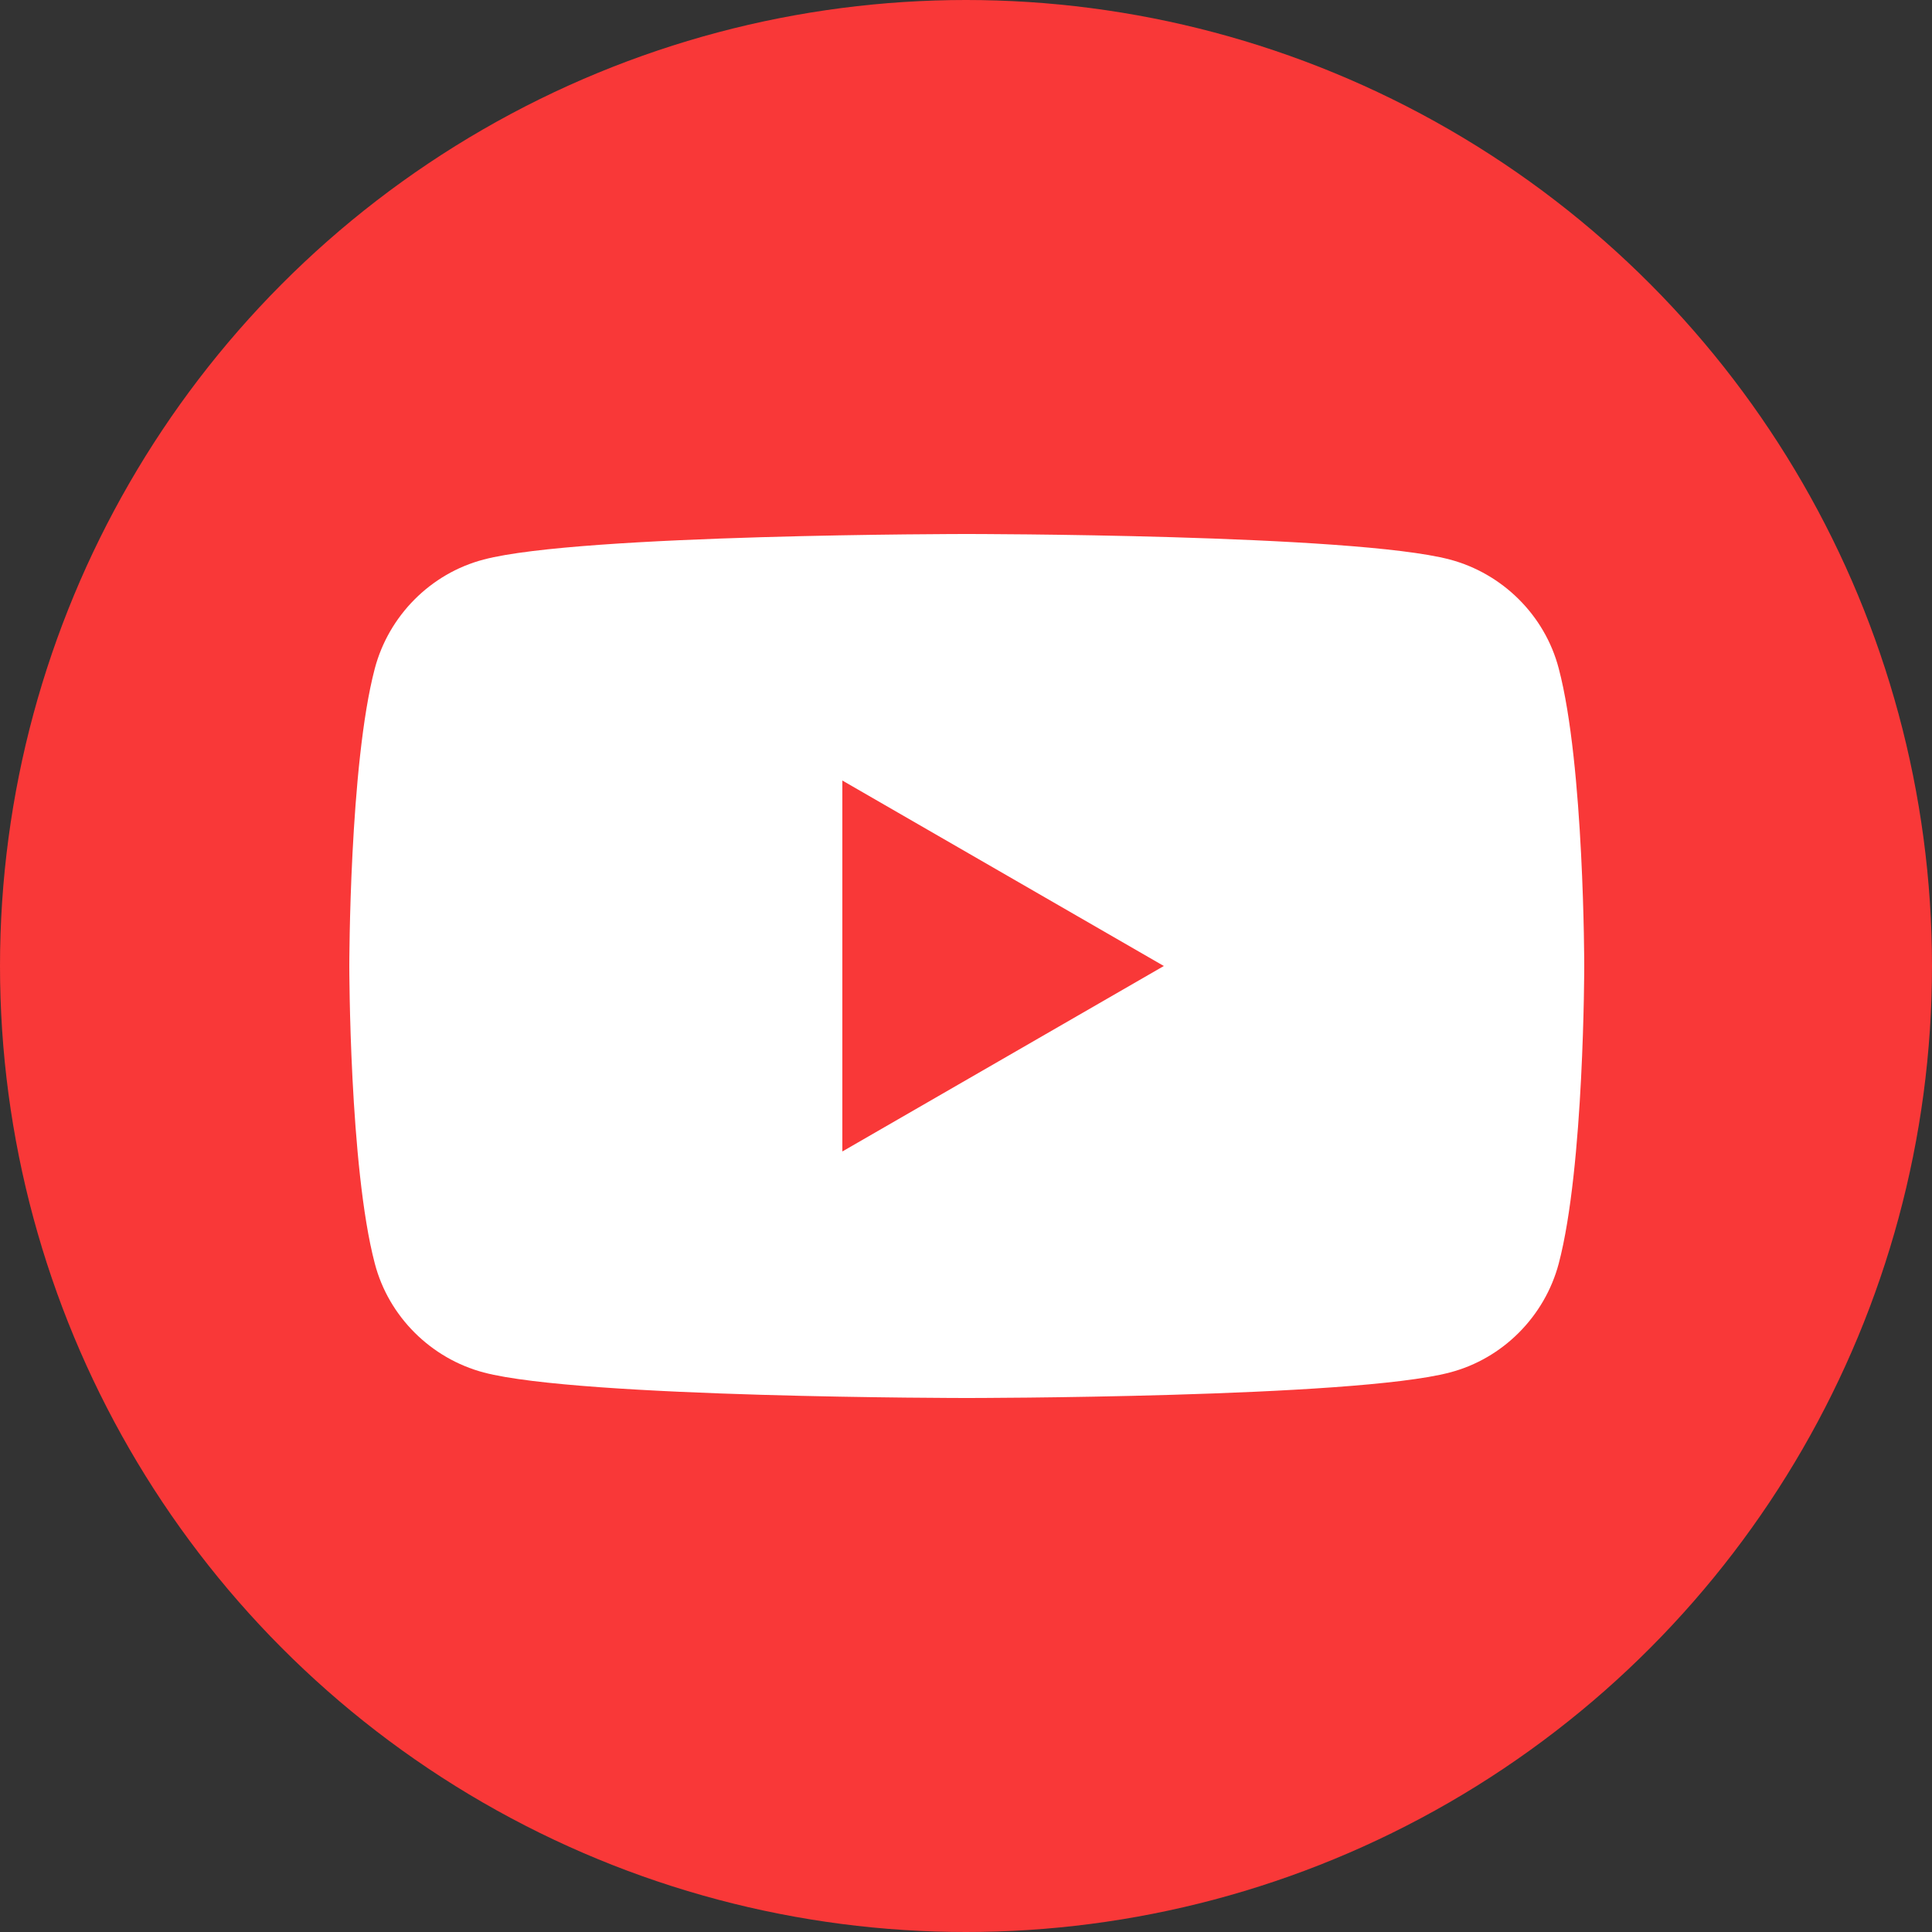
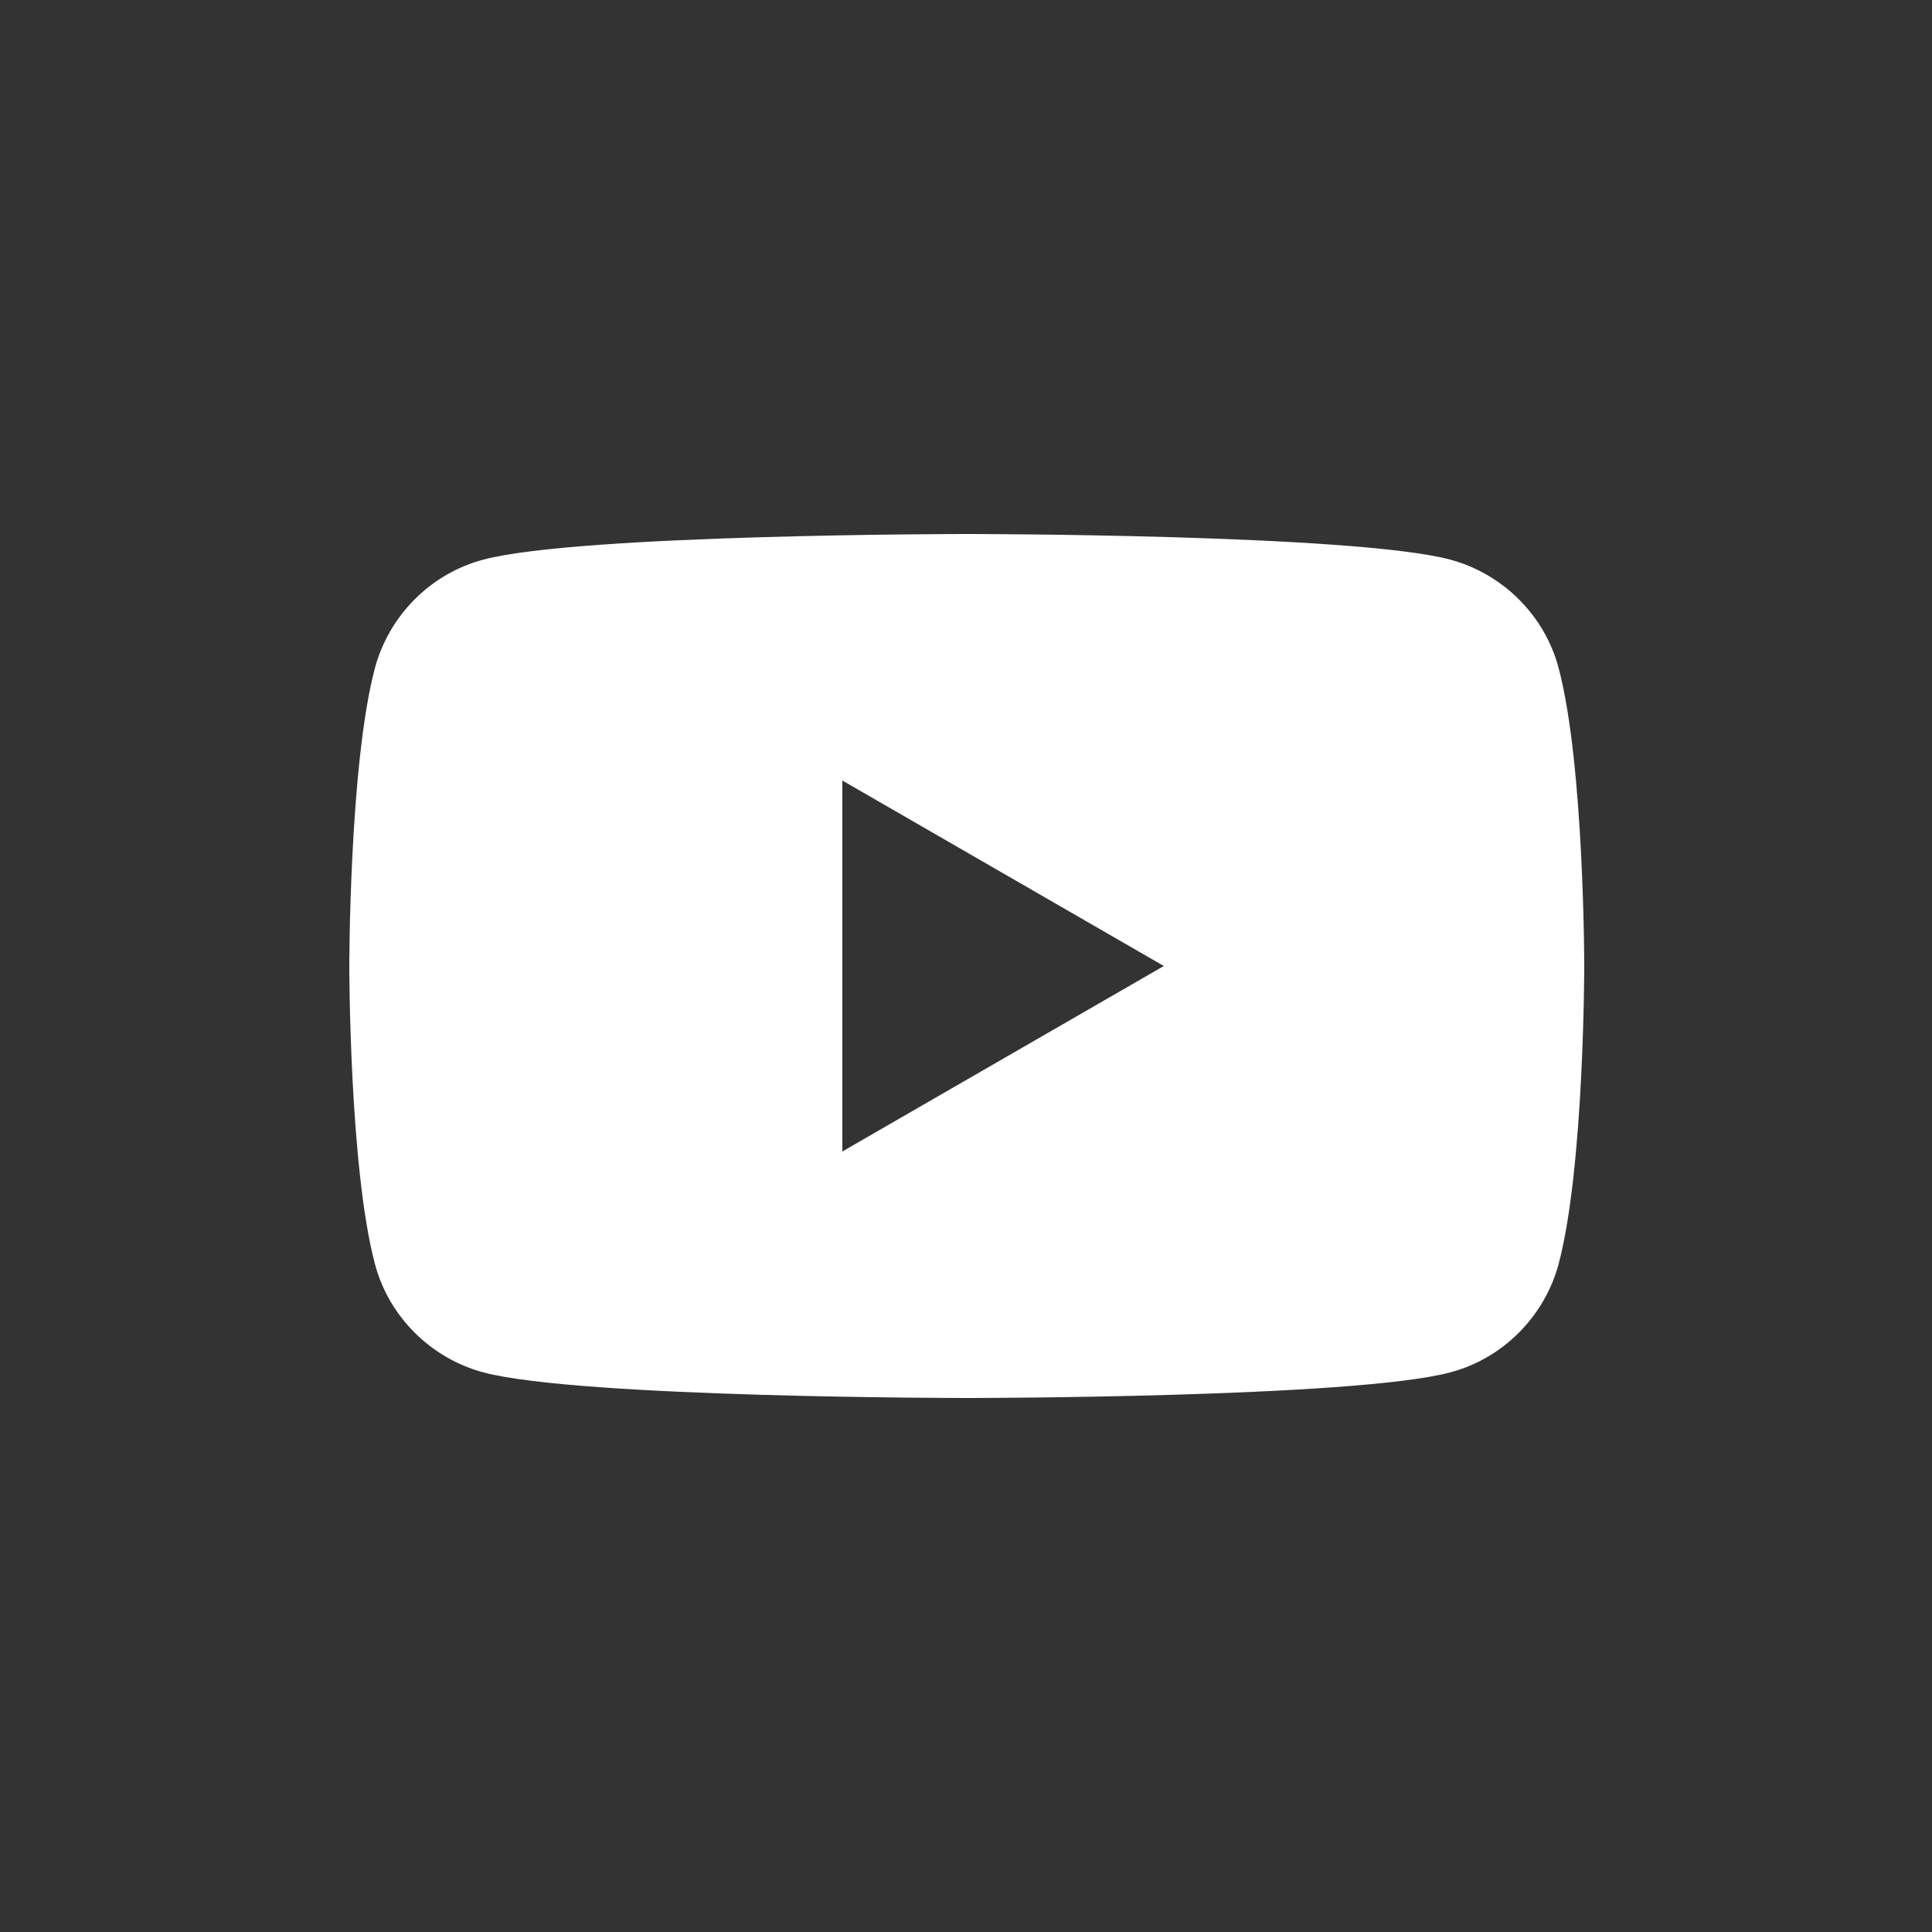
<svg xmlns="http://www.w3.org/2000/svg" id="_レイヤー_2" viewBox="0 0 25 25">
  <rect x="0" y="0" width="25" height="25" fill="#333333" stroke="none" />
  <defs>
    <style>.cls-1{fill:#fff;}.cls-2{fill:#f93838;}</style>
  </defs>
  <g id="TOP">
    <g>
-       <circle class="cls-2" cx="12.5" cy="12.5" r="12.5" />
      <path class="cls-1" d="M20.17,8.65c-.18-.69-.73-1.23-1.41-1.41-1.25-.33-6.25-.33-6.25-.33,0,0-5,0-6.25,.33-.69,.18-1.23,.73-1.41,1.41-.33,1.25-.33,3.85-.33,3.85,0,0,0,2.6,.33,3.85,.18,.69,.73,1.23,1.41,1.41,1.25,.33,6.25,.33,6.25,.33,0,0,5,0,6.25-.33,.69-.18,1.23-.73,1.41-1.41,.33-1.25,.33-3.85,.33-3.85,0,0,0-2.6-.33-3.85Zm-9.27,6.25v-4.8l4.16,2.4-4.16,2.4Z" />
    </g>
  </g>
</svg>